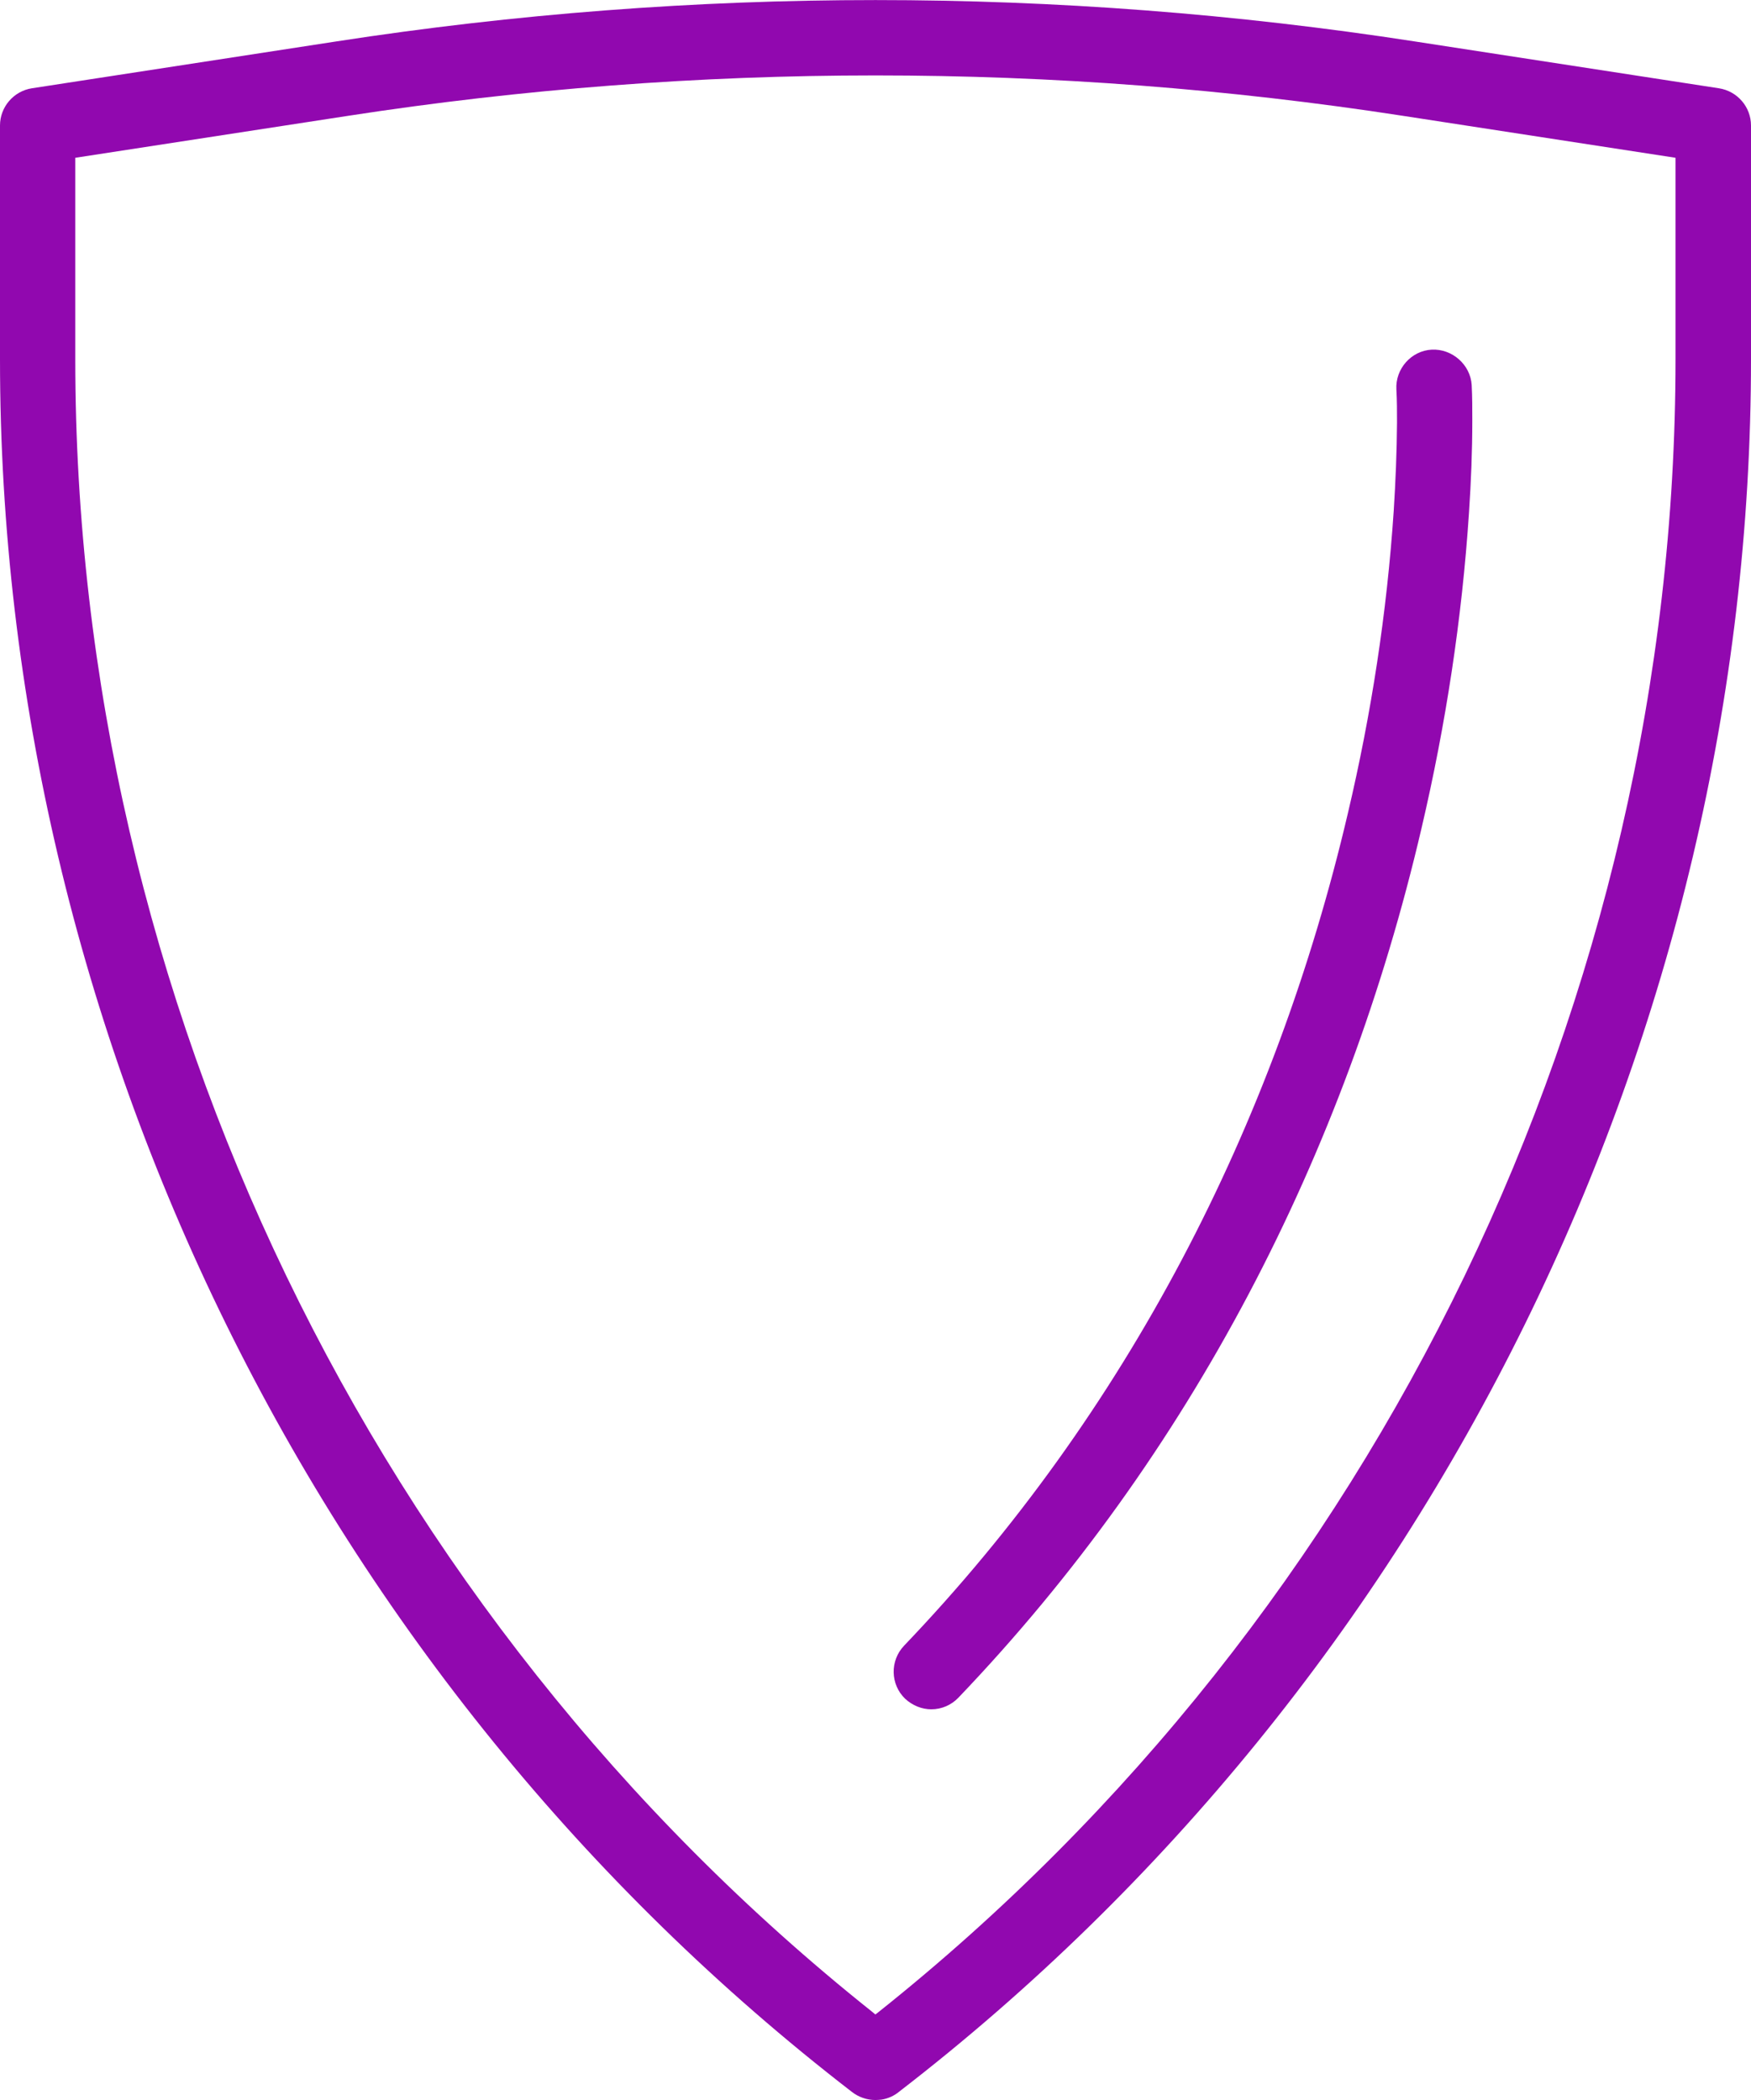
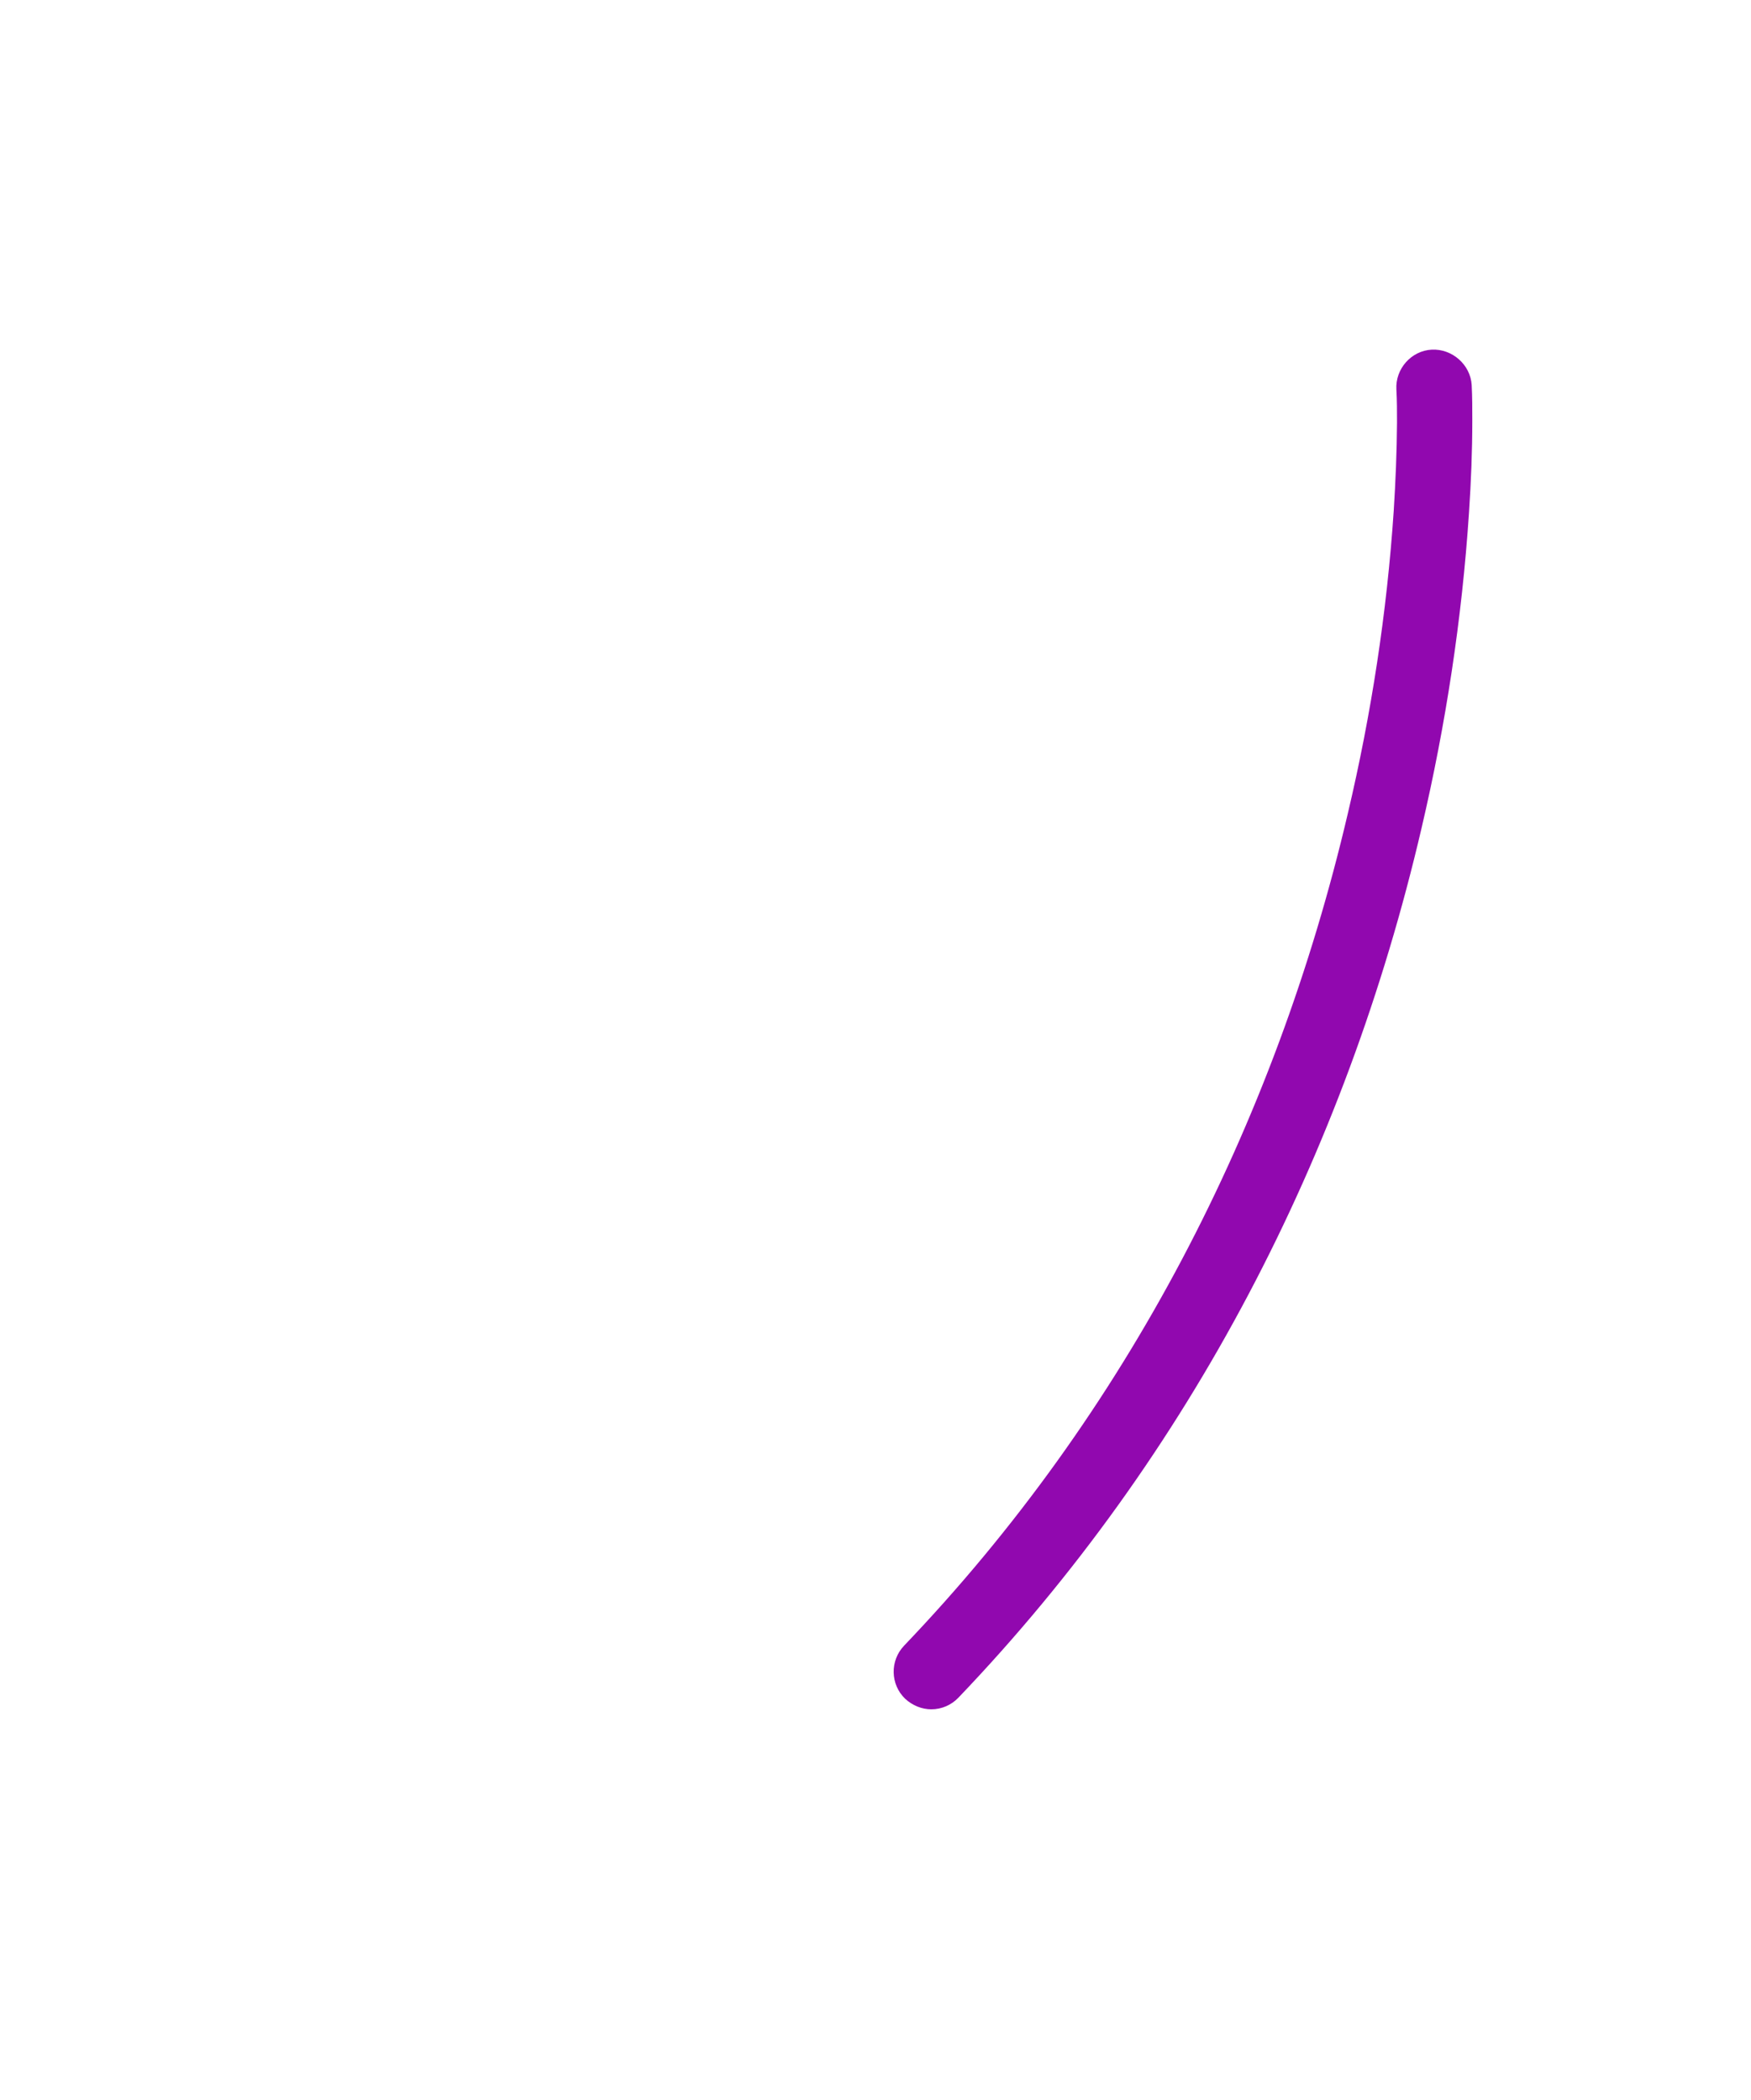
<svg xmlns="http://www.w3.org/2000/svg" xml:space="preserve" width="122mm" height="146.357mm" version="1.1" style="shape-rendering:geometricPrecision; text-rendering:geometricPrecision; image-rendering:optimizeQuality; fill-rule:evenodd; clip-rule:evenodd" viewBox="0 0 8513 10212">
  <defs>
    <style type="text/css">
   
    .fil0 {fill:#9108AF}
   
  </style>
  </defs>
  <g id="Warstwa_x0020_1">
-     <path class="fil0" d="M4141 10172c33,26 74,40 115,40 10,0 20,-1 30,-2 31,-5 61,-18 86,-39 2593,-2000 4141,-5149 4141,-8424l0 -1137c0,-90 -66,-167 -156,-181l-1480 -228c-1736,-268 -3505,-268 -5241,0l-1481 228c-89,14 -155,91 -155,181l0 1137c0,3275 1548,6424 4141,8425zm4005 -9405l0 980c0,3107 -1443,6099 -3872,8035l-18 14 -17 -14c-2429,-1936 -3873,-4928 -3873,-8035l0 -980 1326 -204c1699,-262 3430,-262 5129,0l1325 204z" />
    <path class="fil0" d="M4396 8002c-70,73 -68,189 5,259 35,32 80,51 127,51 50,0 98,-21 132,-57 1129,-1181 1881,-2640 2251,-4227 118,-504 197,-1019 231,-1536 10,-150 16,-299 16,-449 0,-57 0,-114 -3,-171 -6,-99 -95,-177 -194,-172 -100,5 -178,94 -172,194 3,53 3,107 3,161 -1,143 -7,286 -16,429 -33,495 -109,988 -223,1471 -356,1520 -1076,2916 -2157,4047z" />
  </g>
</svg>